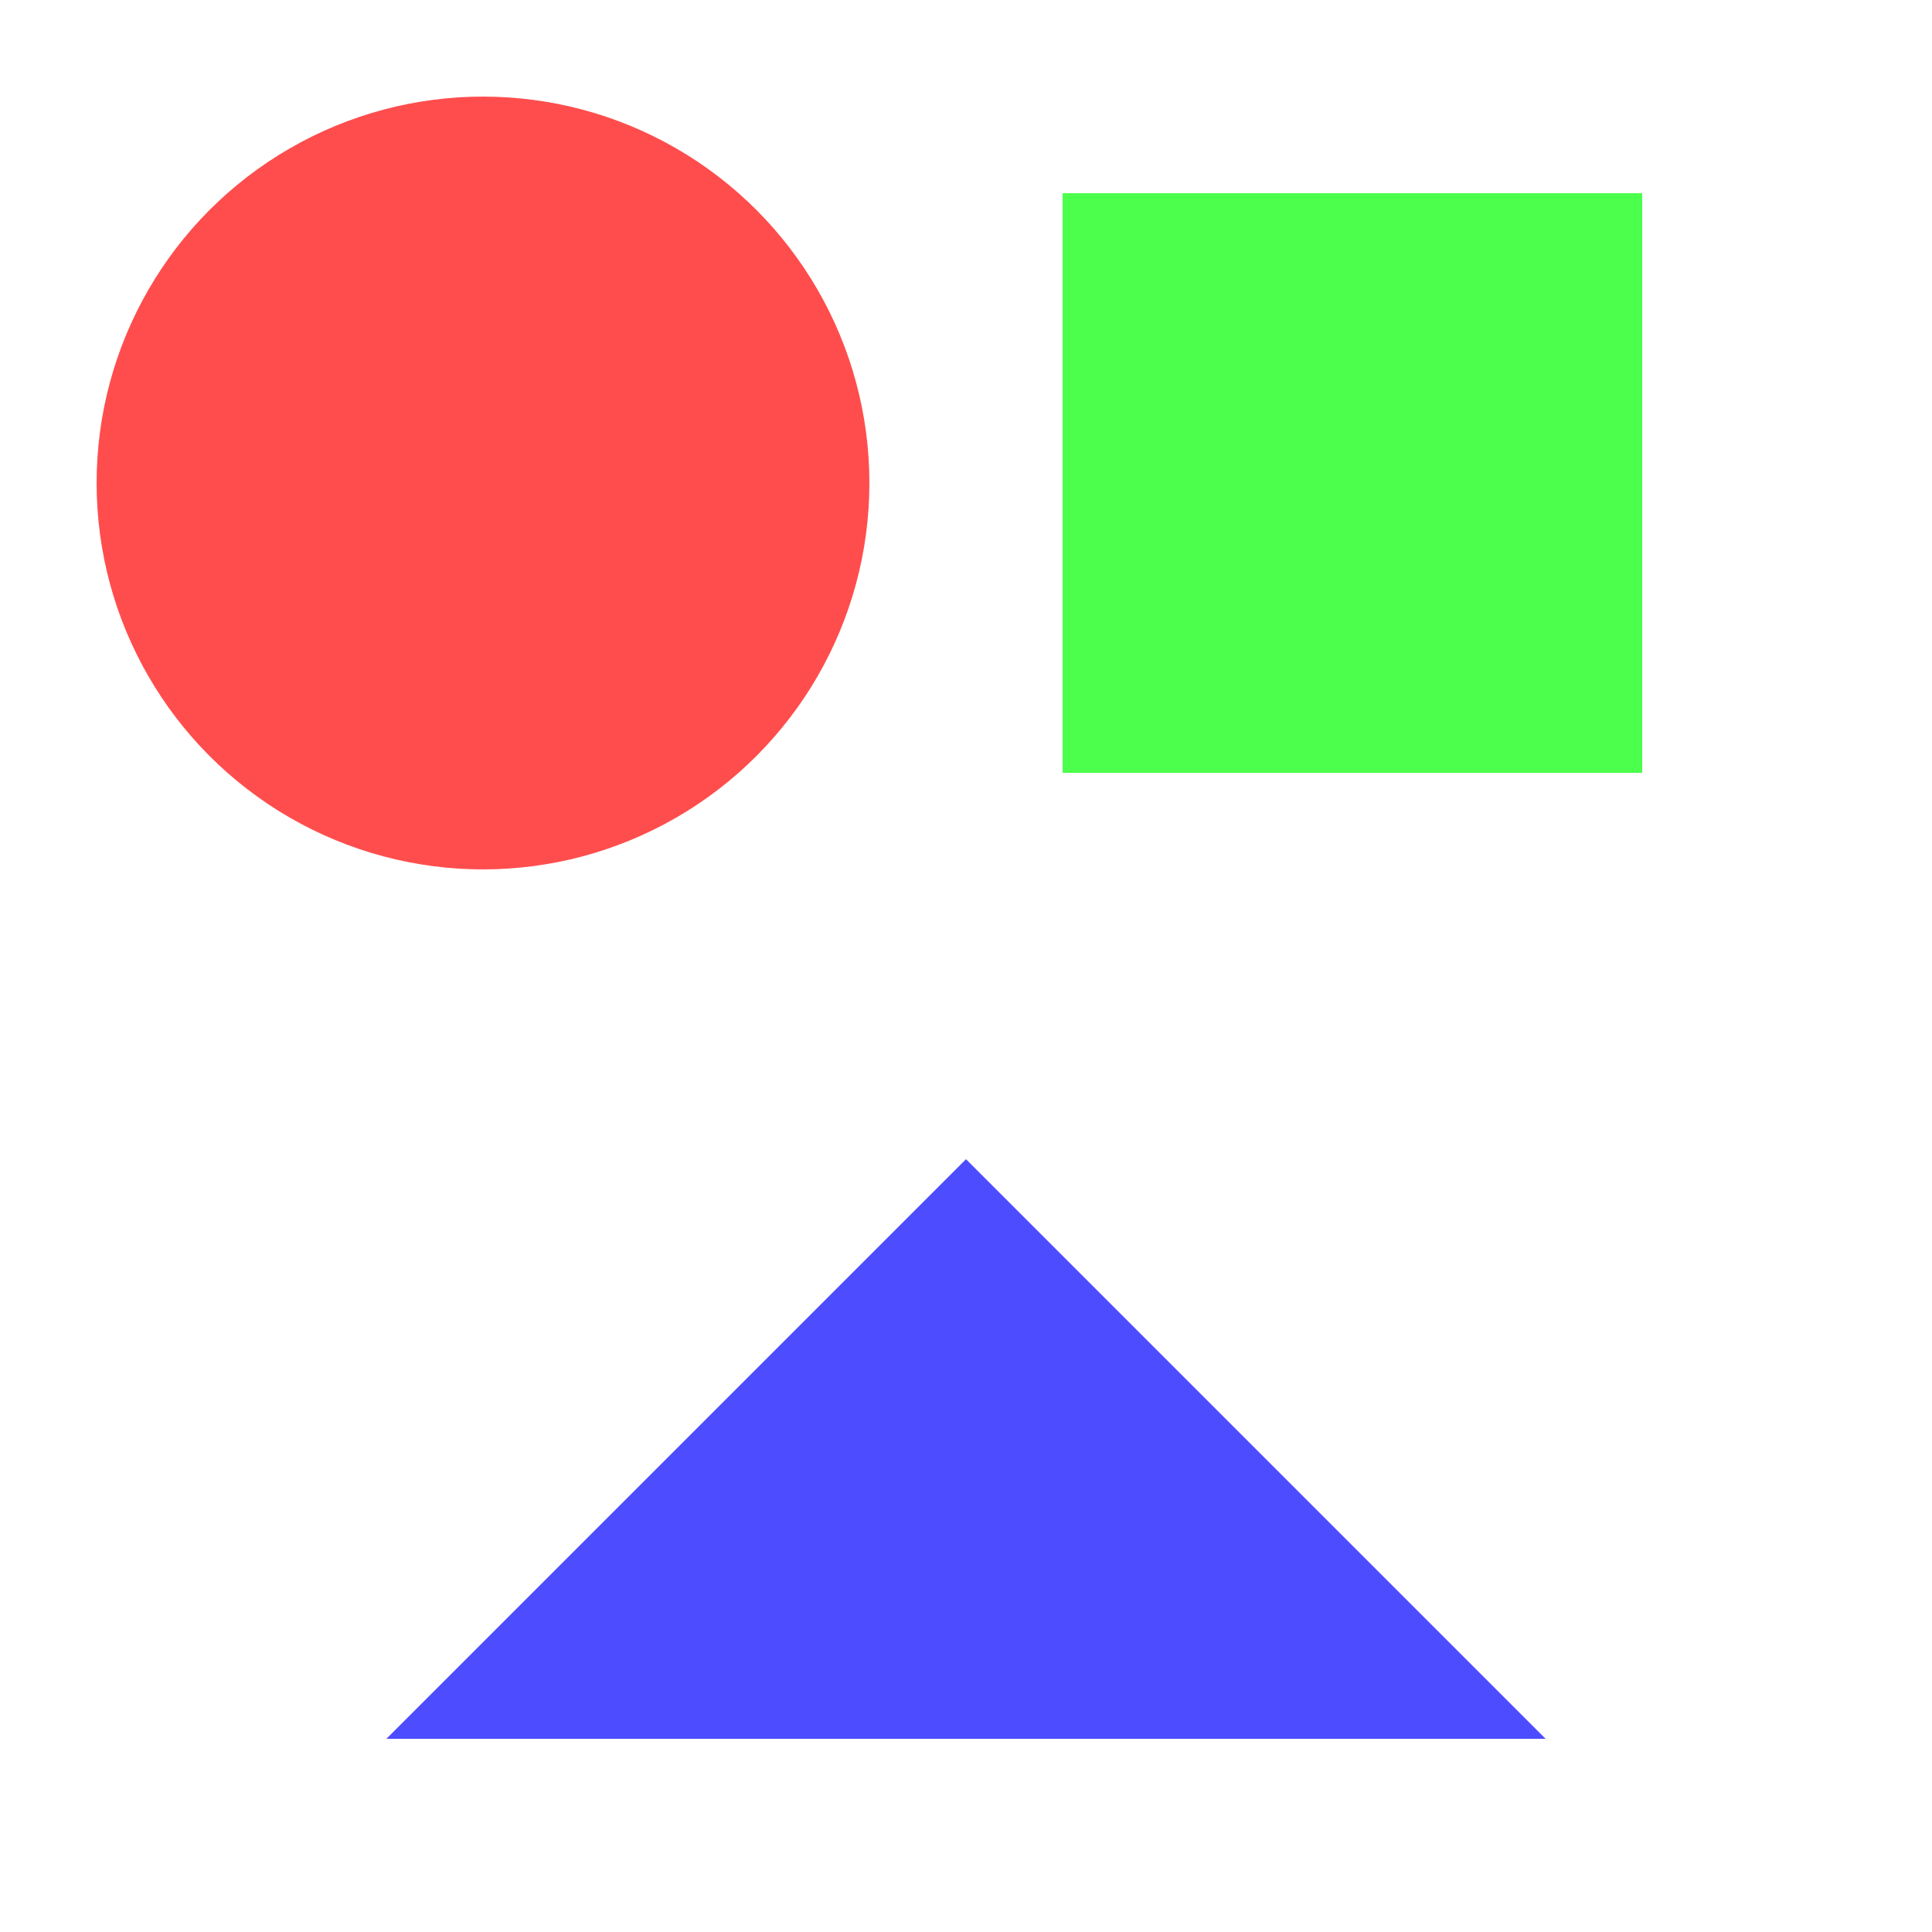
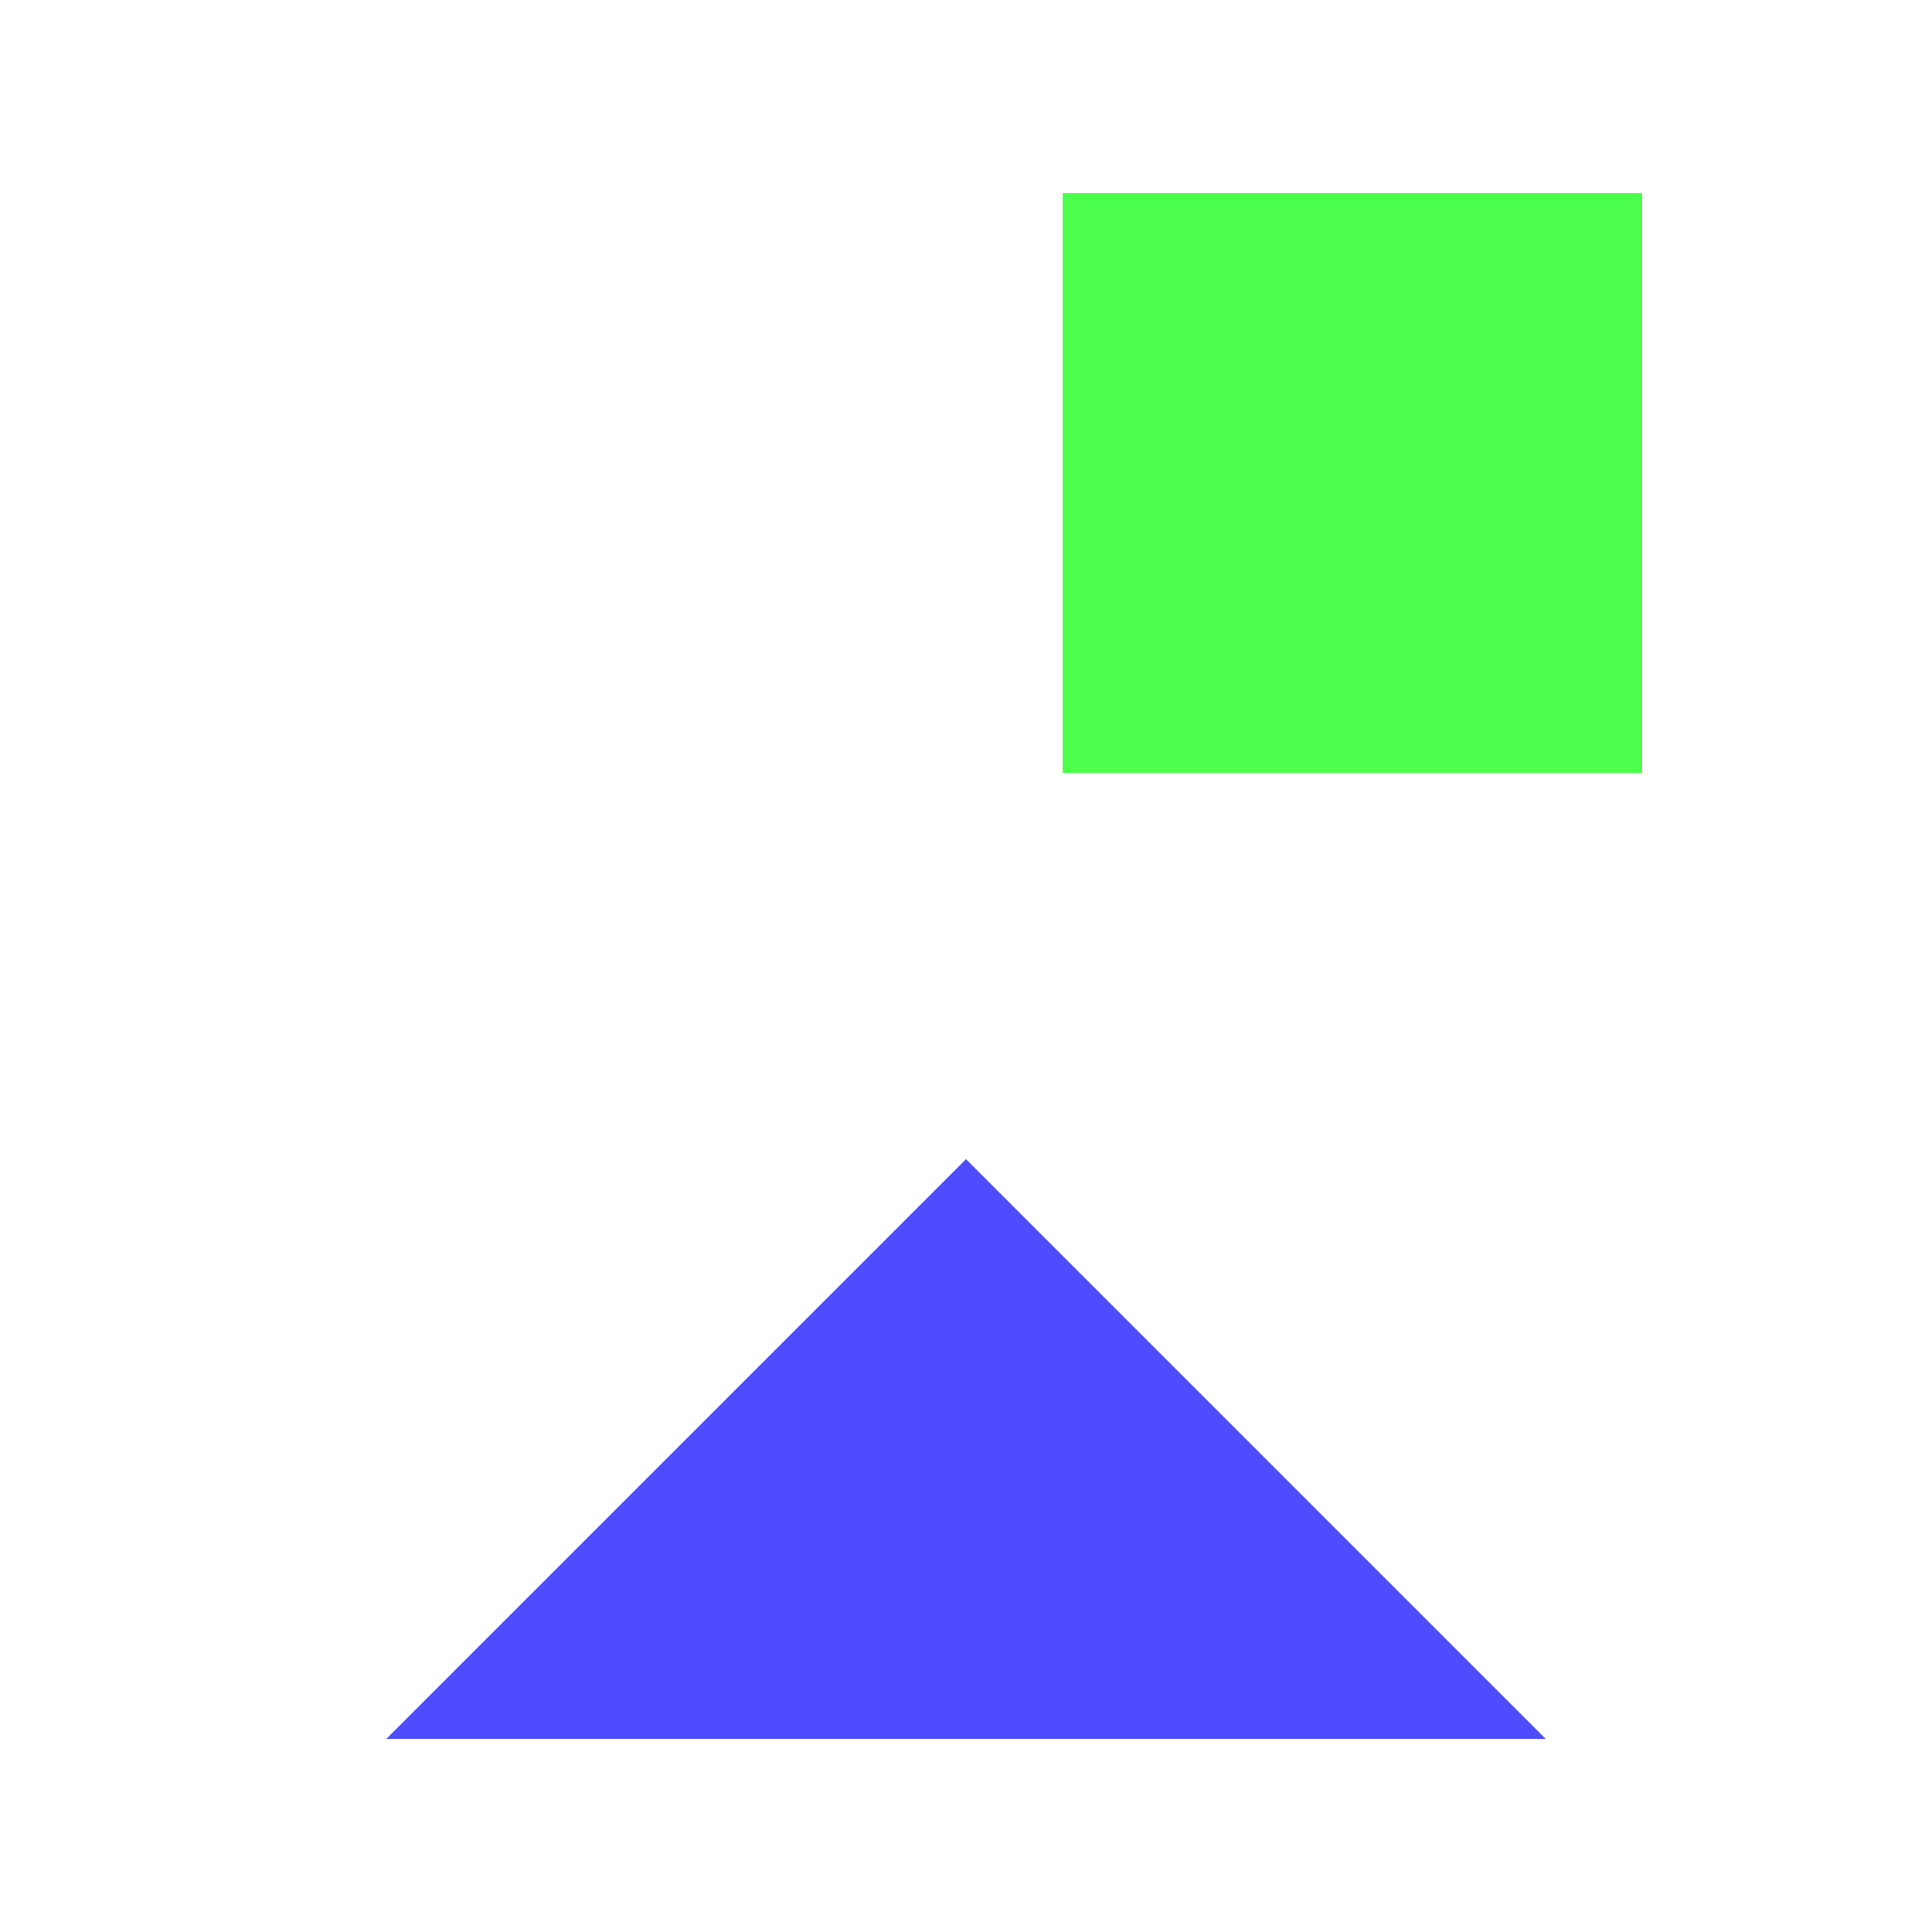
<svg xmlns="http://www.w3.org/2000/svg" viewBox="0 0 100 100">
-   <circle cx="25" cy="25" r="20" fill="#FF4D4D" />
  <rect x="55" y="10" width="30" height="30" fill="#4DFF4D" />
  <polygon points="50,60 80,90 20,90" fill="#4D4DFF" />
</svg>